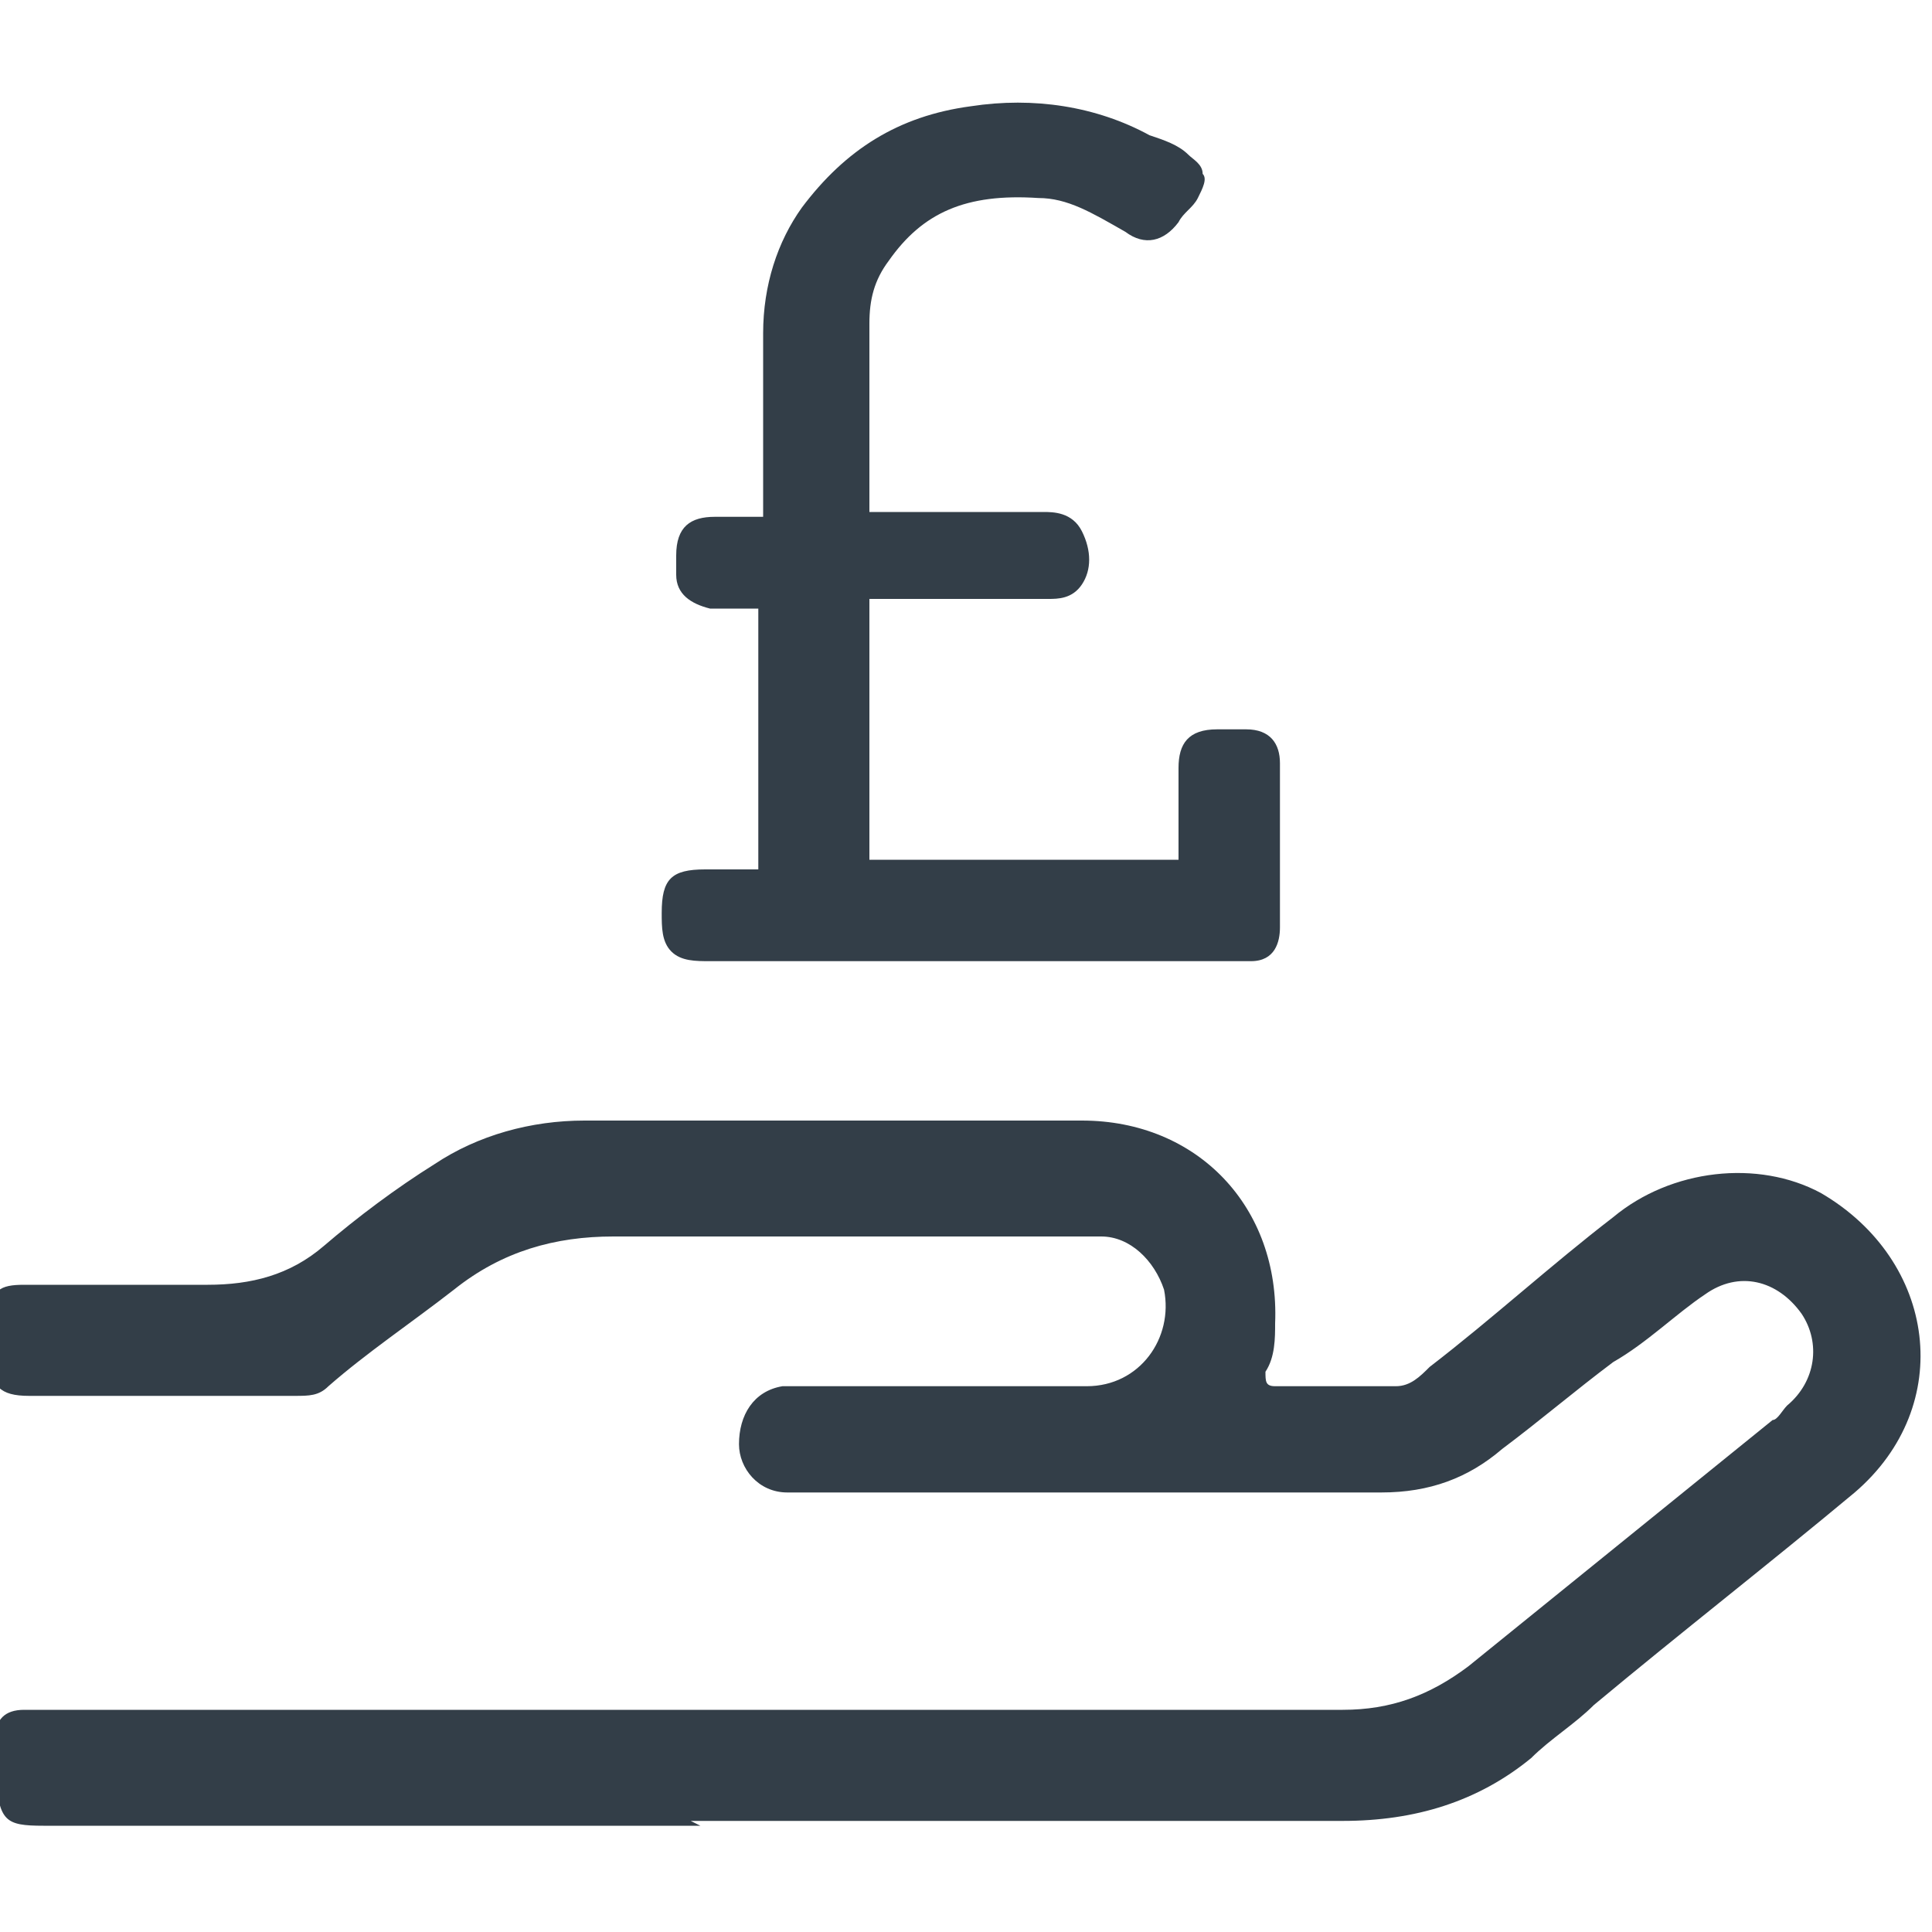
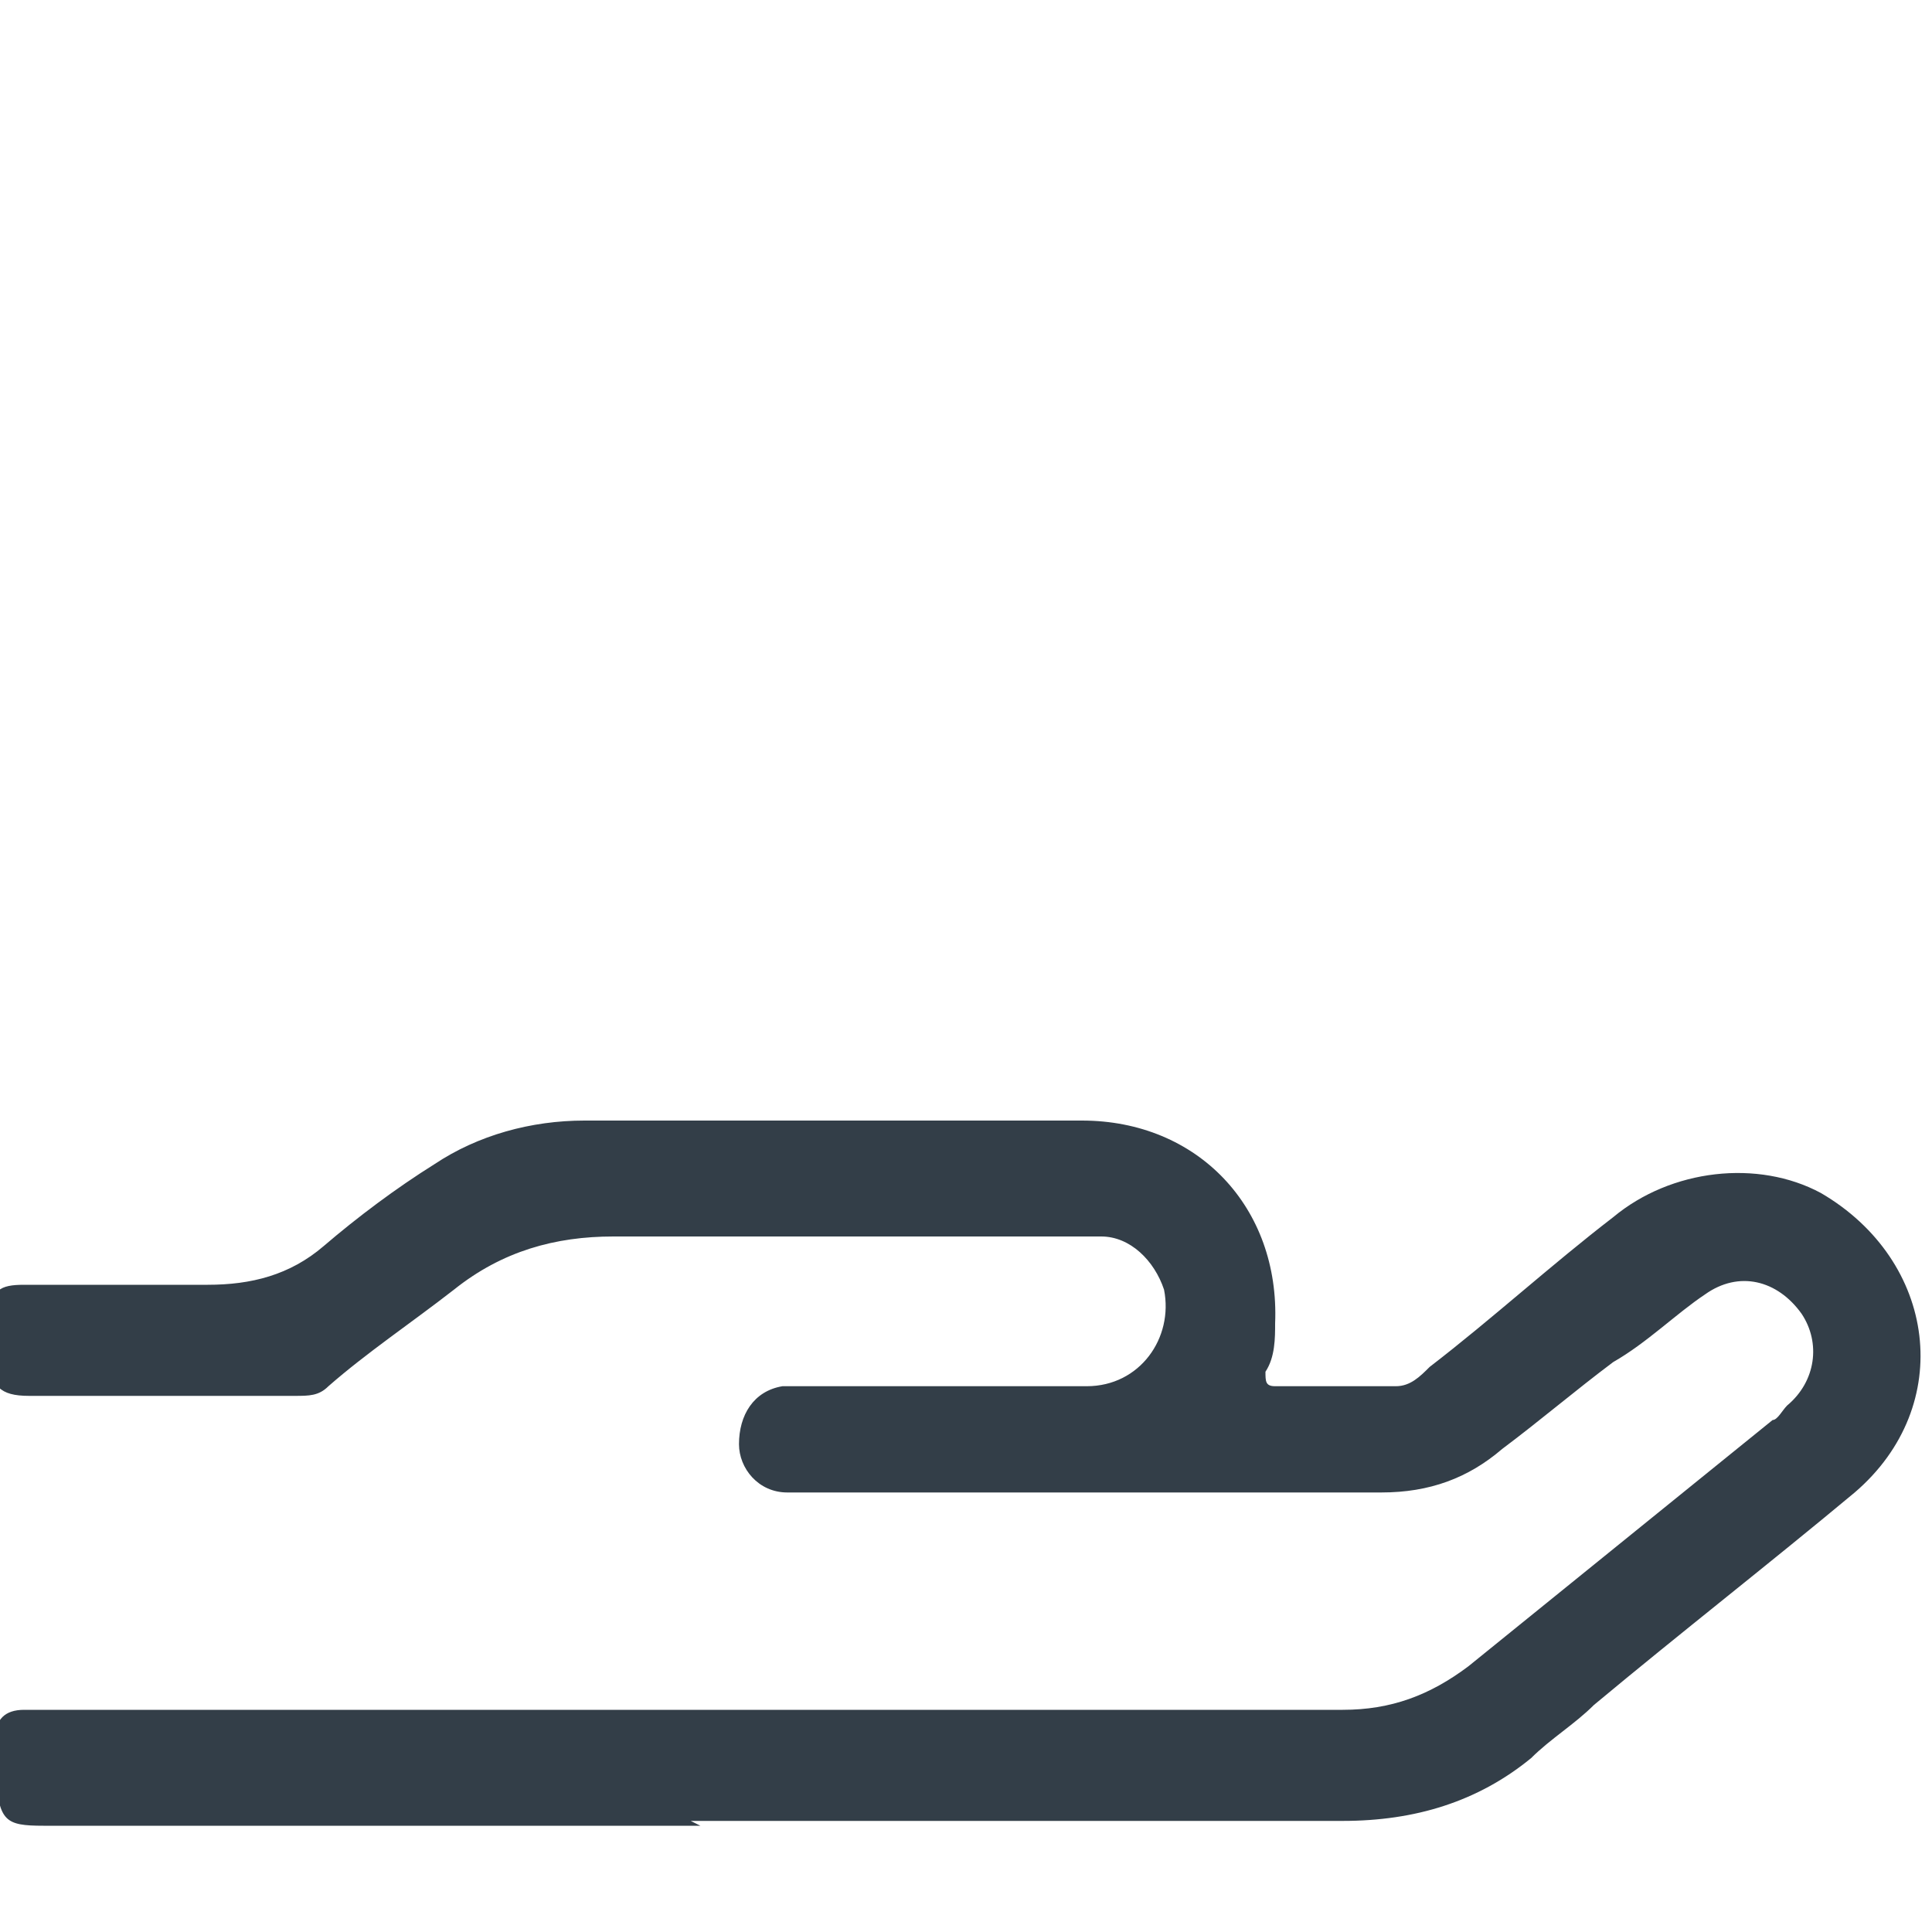
<svg xmlns="http://www.w3.org/2000/svg" width=".6in" height=".6in" version="1.1" viewBox="0 0 40 40">
  <defs>
    <style>
      .cls-1 {
        fill: #333e48;
      }
    </style>
  </defs>
  <g>
    <g id="Layer_1">
      <g>
-         <path class="cls-1" d="M14.5,37.8c-4.5,0-9.1,0-13.6,0-.8,0-.9-.1-1-1,0-.3,0-.5,0-.8,0-.4.2-.6.6-.6.2,0,.3,0,.5,0,8.9,0,17.9,0,26.8,0,1,0,1.8-.3,2.6-.9,2.1-1.7,4.2-3.4,6.3-5.1.1,0,.2-.2.3-.3.6-.5.7-1.3.3-1.9-.5-.7-1.3-.9-2-.4-.6.4-1.2,1-1.9,1.4-.8.6-1.5,1.2-2.3,1.8-.7.6-1.5.9-2.5.9-4,0-7.9,0-11.9,0-.1,0-.3,0-.4,0-.6,0-1-.5-1-1,0-.6.3-1.1.9-1.2.2,0,.4,0,.6,0,1.9,0,3.8,0,5.7,0,1.1,0,1.8-1,1.6-2-.2-.6-.7-1.1-1.3-1.1-.3,0-.5,0-.8,0-3.1,0-6.2,0-9.3,0-1.2,0-2.3.3-3.3,1.1-.9.7-1.8,1.3-2.6,2-.2.2-.4.2-.7.2-1.8,0-3.7,0-5.5,0-.6,0-.8-.2-.8-.8,0-.3,0-.5,0-.8,0-.6.2-.7.7-.7,1.3,0,2.6,0,3.8,0,.9,0,1.7-.2,2.4-.8.7-.6,1.5-1.2,2.3-1.7.9-.6,2-.9,3.1-.9,3.4,0,6.8,0,10.3,0,2.4,0,4.1,1.8,4,4.2,0,.3,0,.7-.2,1,0,.2,0,.3.2.3.8,0,1.7,0,2.5,0,.3,0,.5-.2.7-.4,1.3-1,2.5-2.1,3.8-3.1,1.2-1,3-1.2,4.3-.5,2.4,1.4,2.8,4.4.7,6.2-1.8,1.5-3.6,2.9-5.4,4.4-.4.4-.9.7-1.3,1.1-1.1.9-2.4,1.3-3.9,1.3-4.5,0-9,0-13.5,0Z" />
-         <path class="cls-1" d="M25.8,15.1c-.2,0-.4,0-.6,0-.6,0-.8.3-.8.8v.4c0,.5,0,1,0,1.5,0,0,0,0,0,0,0,0,0,0,0,0-1.6,0-3.3,0-4.9,0h-1.5s0,0,0,0h0c0,0,0-5.3,0-5.3,0,0,0,0,0-.1,0,0,0,0,.1,0h3.6c.2,0,.5,0,.7-.3.2-.3.2-.7,0-1.1-.2-.4-.6-.4-.8-.4h-.8c-.9,0-1.9,0-2.8,0,0,0,0,0,0,0h0c0-.7,0-1.4,0-2s0-1.3,0-1.9c0-.5.1-.9.4-1.3.7-1,1.6-1.4,3.1-1.3.6,0,1.1.3,1.8.7.4.3.8.2,1.1-.2.1-.2.3-.3.4-.5.1-.2.2-.4.1-.5,0-.2-.2-.3-.3-.4-.2-.2-.5-.3-.8-.4-1.1-.6-2.4-.8-3.7-.6-1.5.2-2.6.9-3.5,2.1-.5.7-.8,1.6-.8,2.6,0,1.3,0,2.5,0,3.8,0,0,0,0,0,0,0,0,0,0,0,0-.3,0-.5,0-.8,0h-.2c-.5,0-.8.2-.8.8,0,.1,0,.3,0,.4,0,.4.3.6.7.7.3,0,.6,0,1,0,0,1.8,0,3.6,0,5.4h0c-.3,0-.6,0-.8,0h-.3c-.7,0-.9.2-.9.9,0,.3,0,.6.2.8.2.2.5.2.8.2h6.3s4.5,0,4.5,0c.1,0,.3,0,.4,0,.5,0,.6-.4.6-.7,0-1.1,0-2.3,0-3.4,0-.4-.2-.7-.7-.7Z" />
+         <path class="cls-1" d="M14.5,37.8c-4.5,0-9.1,0-13.6,0-.8,0-.9-.1-1-1,0-.3,0-.5,0-.8,0-.4.2-.6.6-.6.2,0,.3,0,.5,0,8.9,0,17.9,0,26.8,0,1,0,1.8-.3,2.6-.9,2.1-1.7,4.2-3.4,6.3-5.1.1,0,.2-.2.3-.3.6-.5.7-1.3.3-1.9-.5-.7-1.3-.9-2-.4-.6.4-1.2,1-1.9,1.4-.8.6-1.5,1.2-2.3,1.8-.7.6-1.5.9-2.5.9-4,0-7.9,0-11.9,0-.1,0-.3,0-.4,0-.6,0-1-.5-1-1,0-.6.3-1.1.9-1.2.2,0,.4,0,.6,0,1.9,0,3.8,0,5.7,0,1.1,0,1.8-1,1.6-2-.2-.6-.7-1.1-1.3-1.1-.3,0-.5,0-.8,0-3.1,0-6.2,0-9.3,0-1.2,0-2.3.3-3.3,1.1-.9.7-1.8,1.3-2.6,2-.2.2-.4.2-.7.2-1.8,0-3.7,0-5.5,0-.6,0-.8-.2-.8-.8,0-.3,0-.5,0-.8,0-.6.2-.7.7-.7,1.3,0,2.6,0,3.8,0,.9,0,1.7-.2,2.4-.8.7-.6,1.5-1.2,2.3-1.7.9-.6,2-.9,3.1-.9,3.4,0,6.8,0,10.3,0,2.4,0,4.1,1.8,4,4.2,0,.3,0,.7-.2,1,0,.2,0,.3.2.3.8,0,1.7,0,2.5,0,.3,0,.5-.2.7-.4,1.3-1,2.5-2.1,3.8-3.1,1.2-1,3-1.2,4.3-.5,2.4,1.4,2.8,4.4.7,6.2-1.8,1.5-3.6,2.9-5.4,4.4-.4.4-.9.7-1.3,1.1-1.1.9-2.4,1.3-3.9,1.3-4.5,0-9,0-13.5,0" />
      </g>
    </g>
  </g>
</svg>